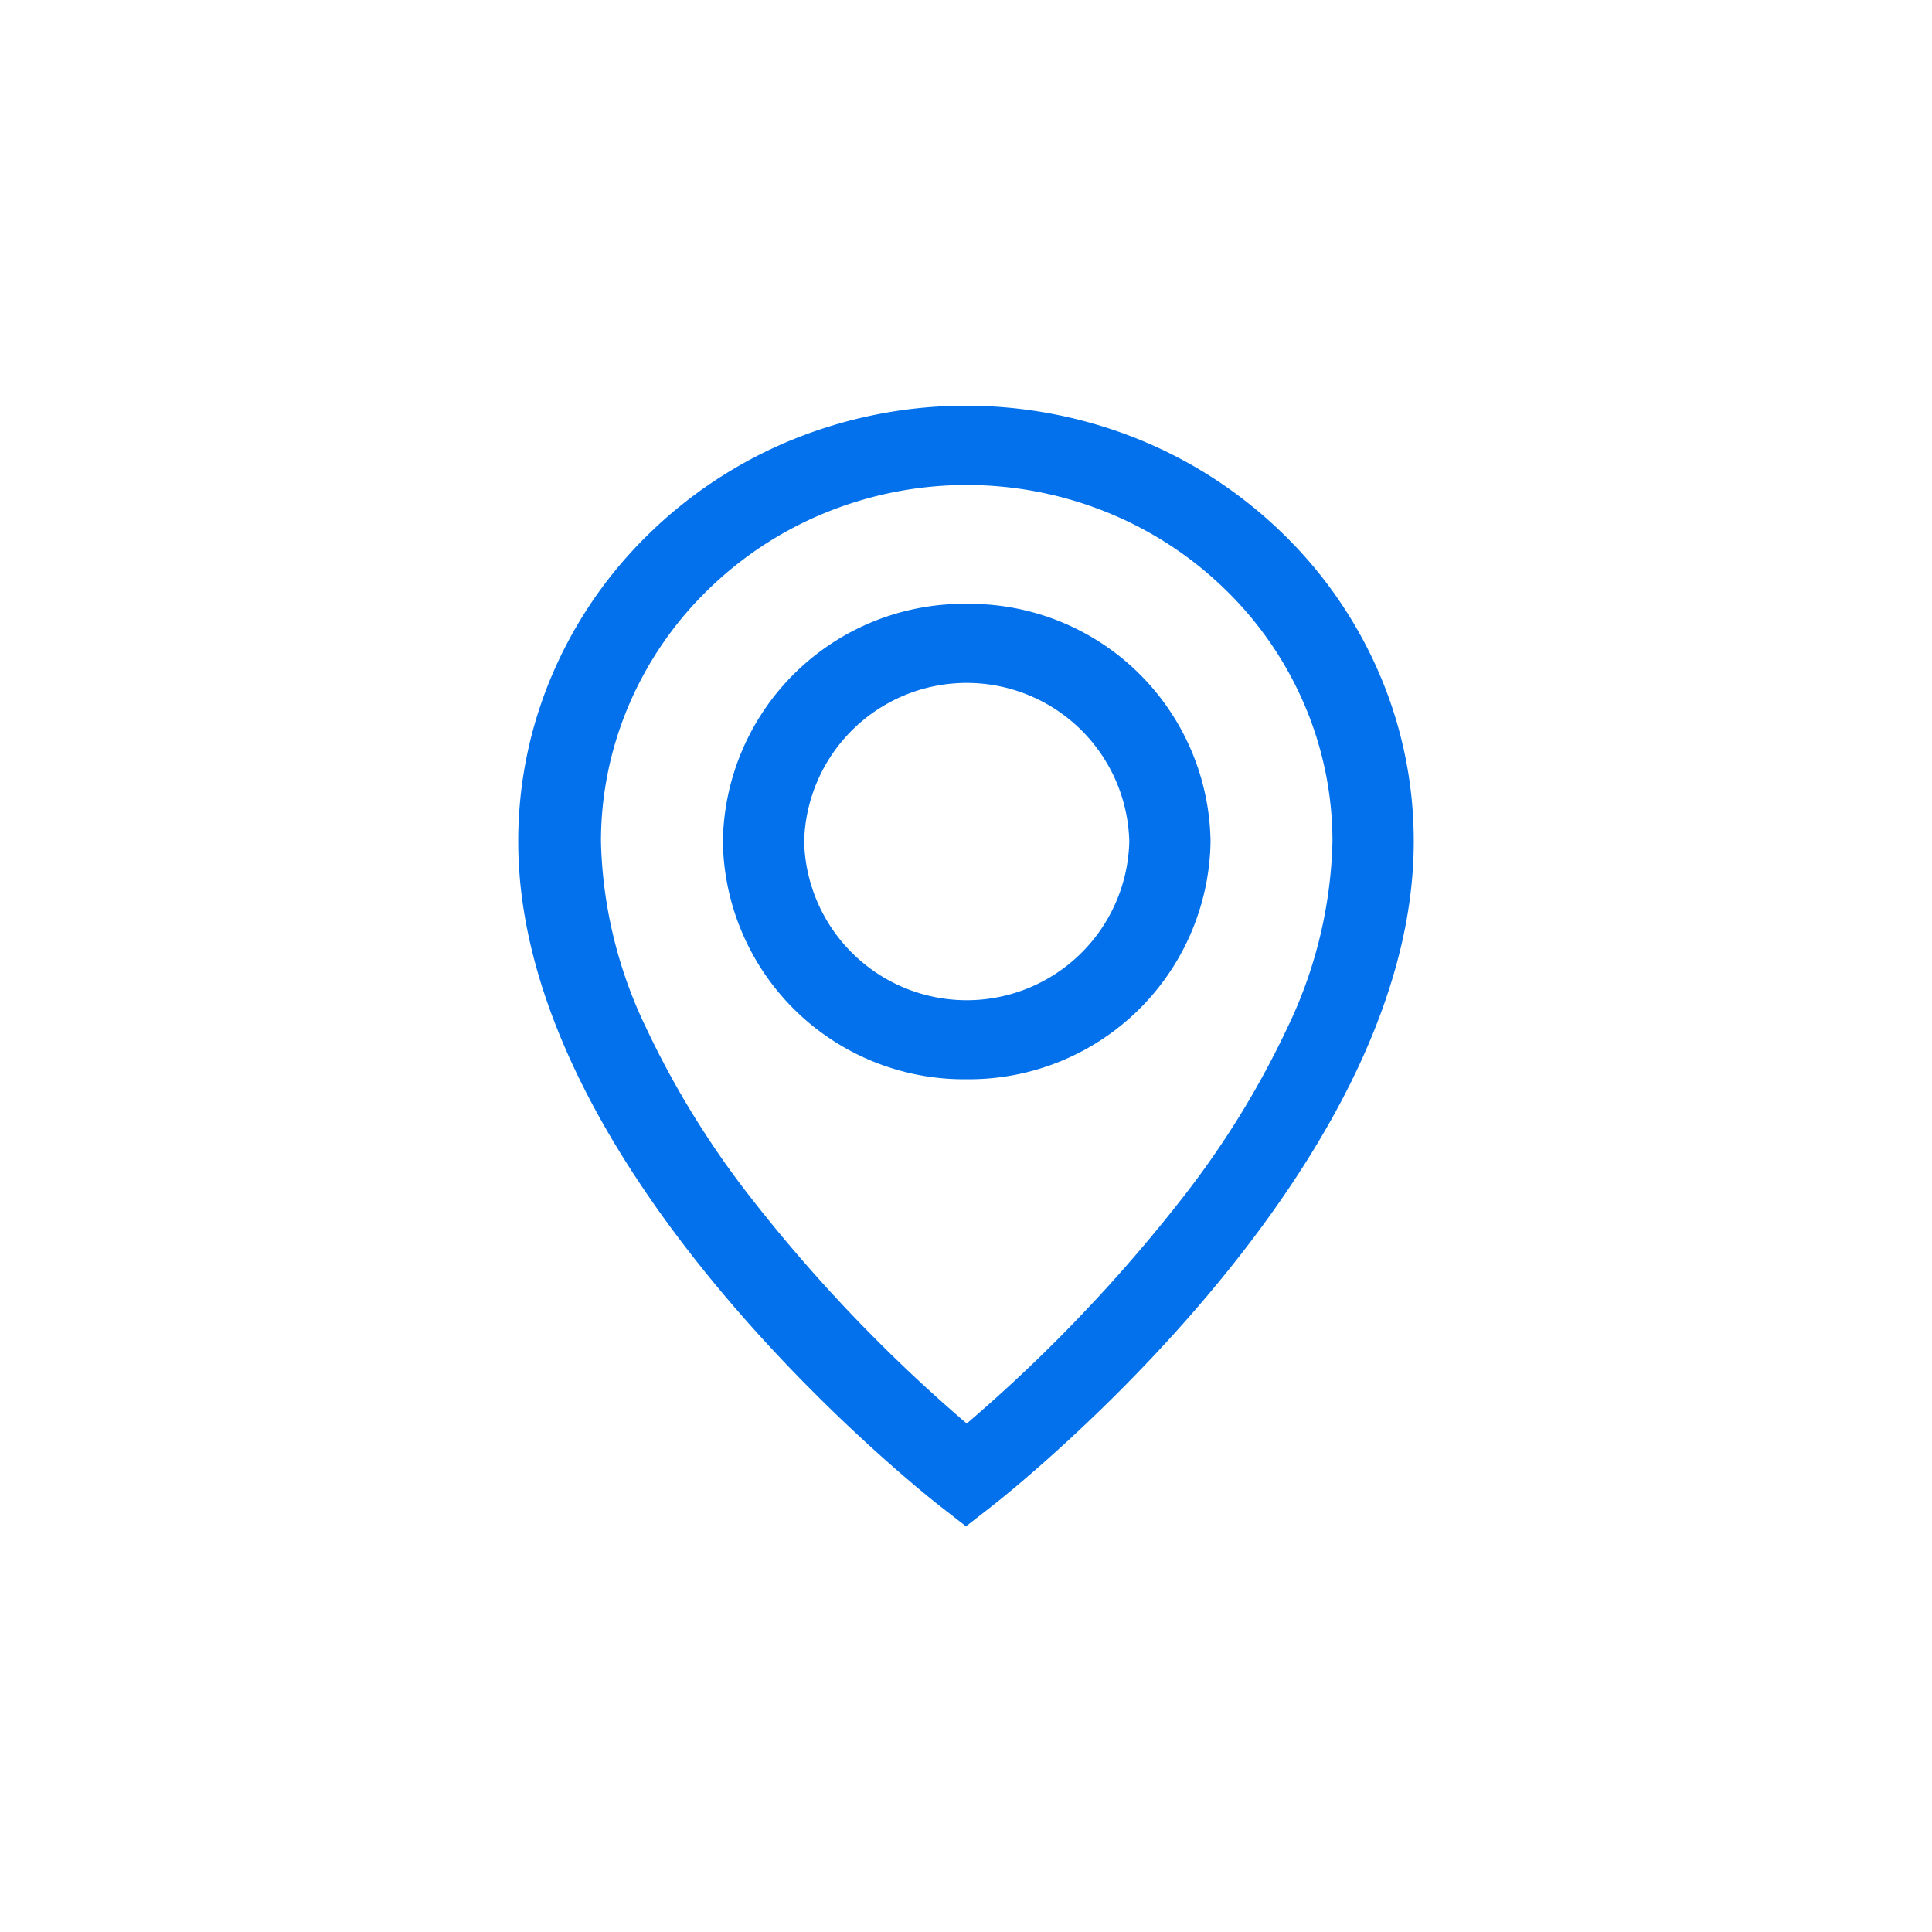
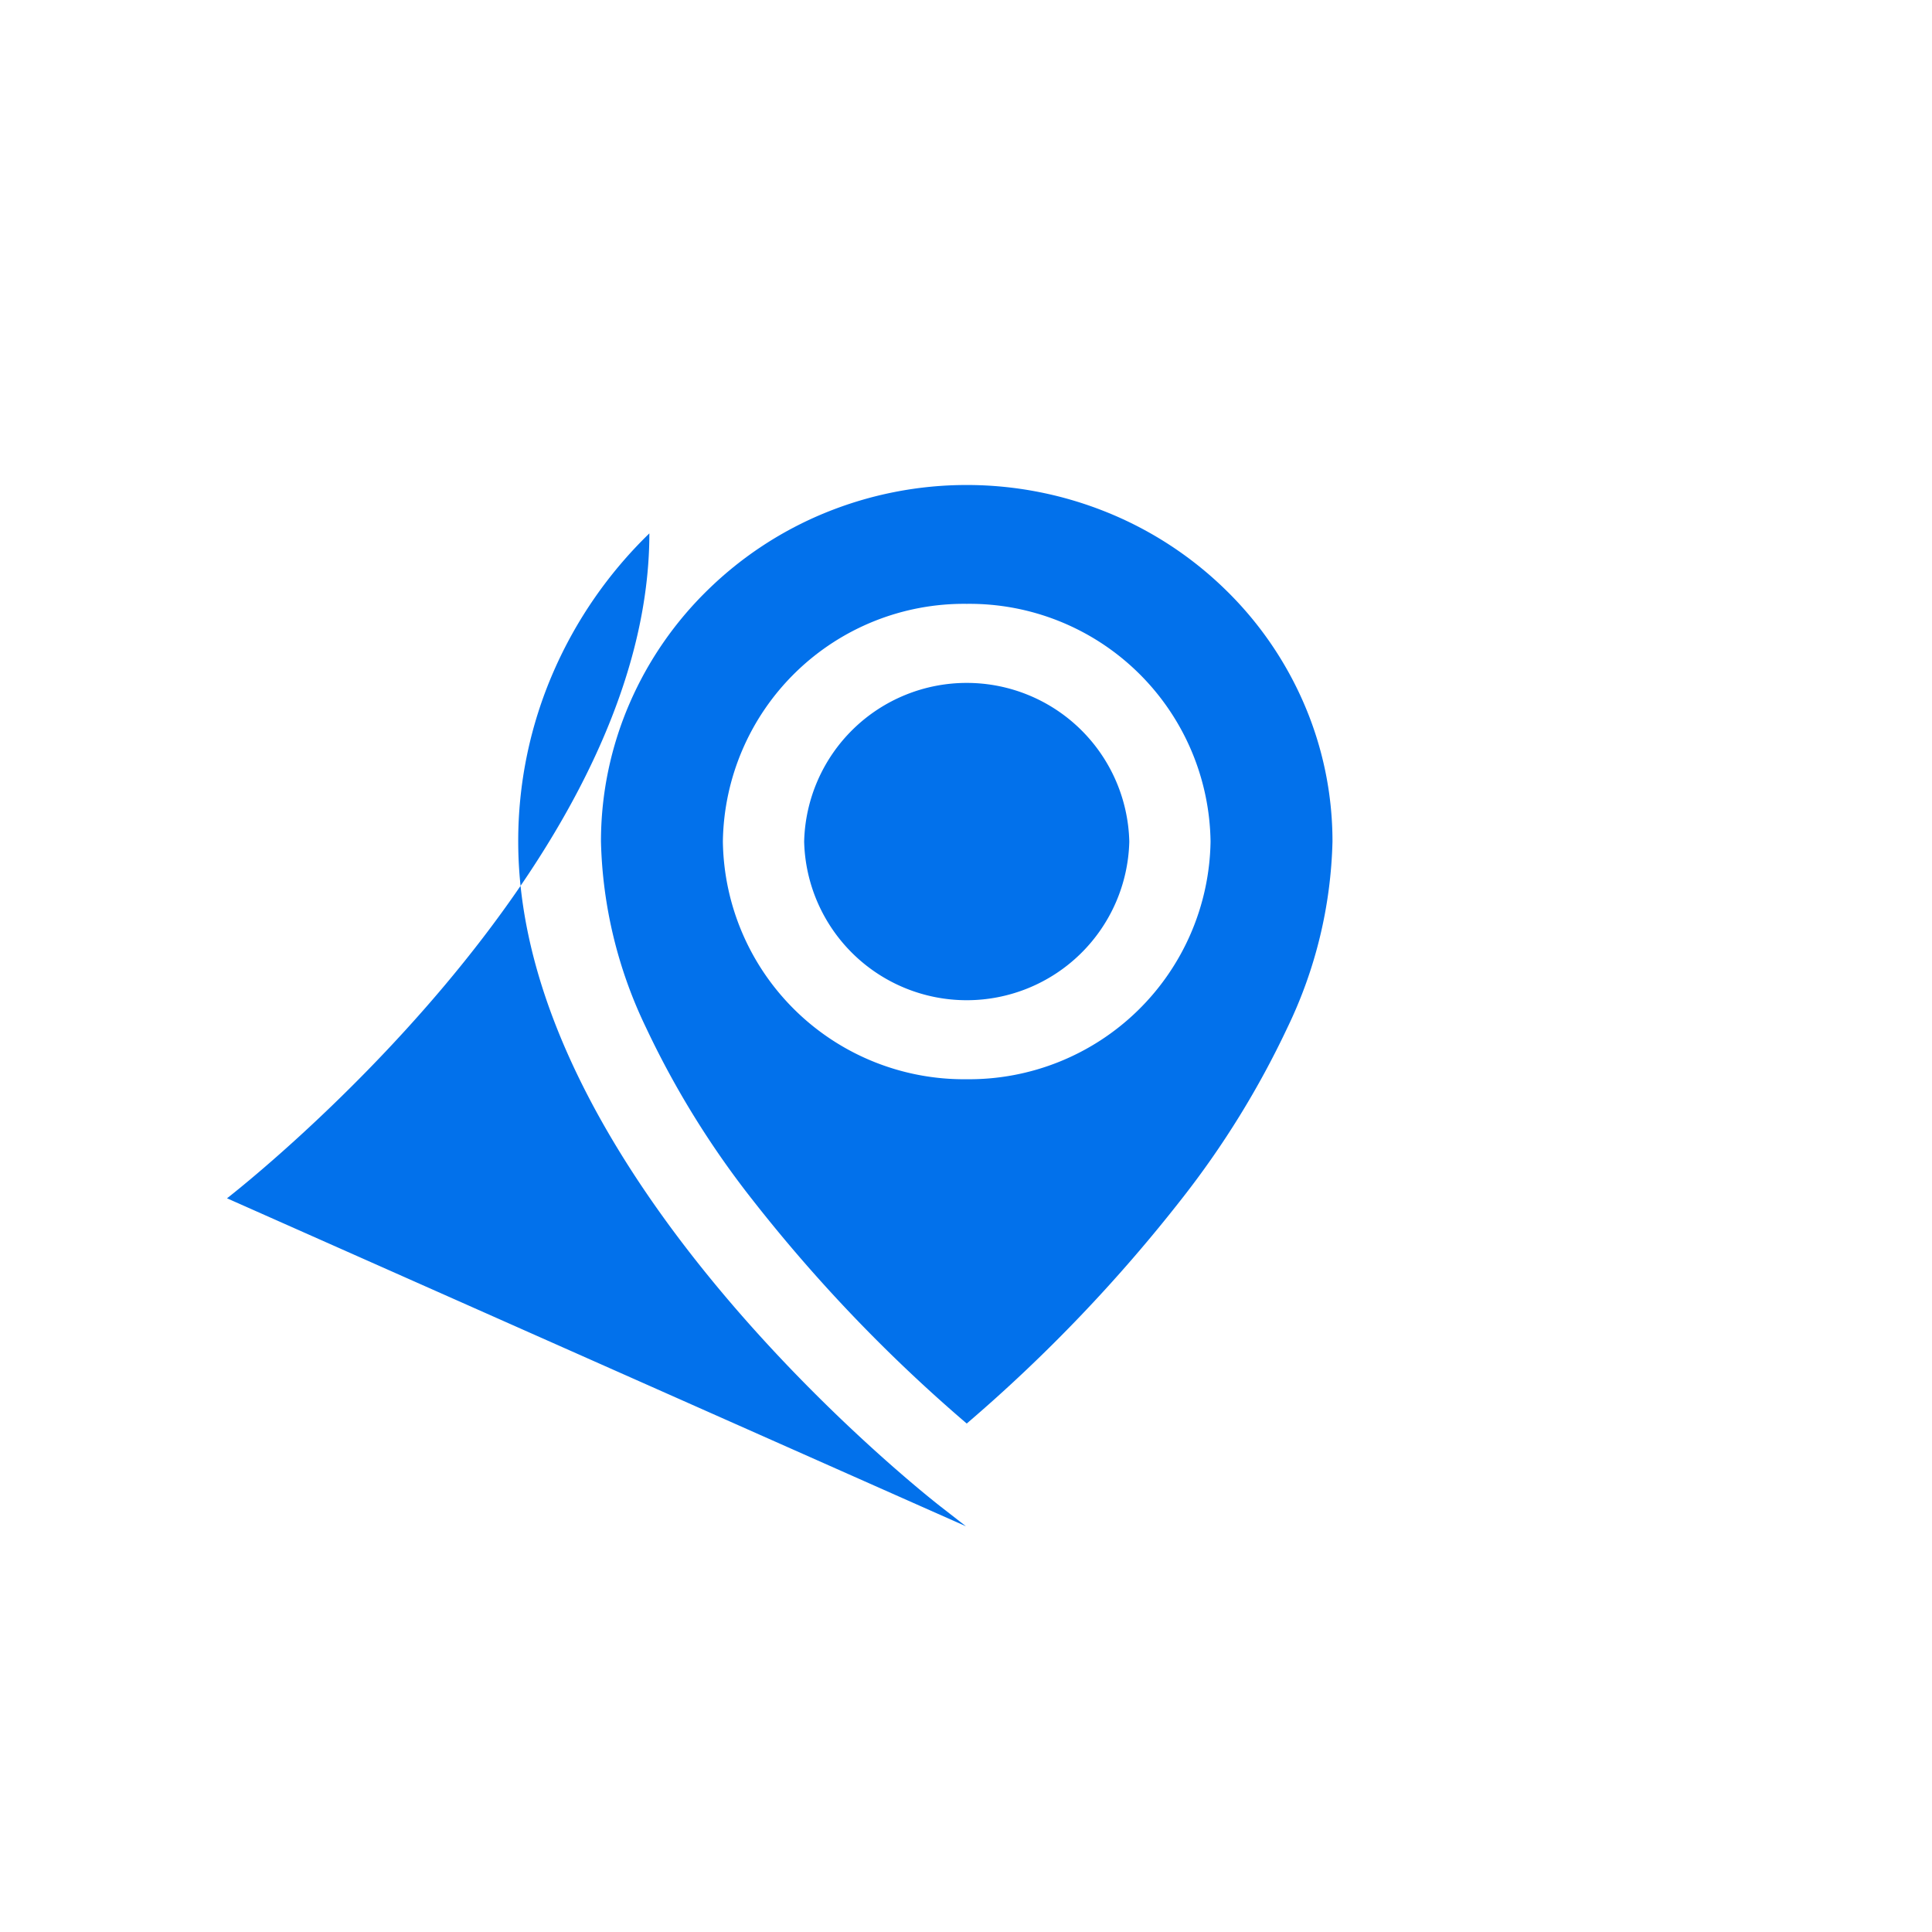
<svg xmlns="http://www.w3.org/2000/svg" width="100" height="100" viewBox="0 0 100 100">
  <g transform="translate(11025 -6123)">
    <g transform="translate(135 -5)">
      <g transform="translate(-11139 6149.001)">
-         <path d="M23.176,58l-1.315-1.023C20.968,56.281,0,39.758,0,22.56a21.911,21.911,0,0,1,1.821-8.782A22.456,22.456,0,0,1,6.788,6.607a23.149,23.149,0,0,1,7.367-4.835,23.842,23.842,0,0,1,18.043,0,23.147,23.147,0,0,1,7.367,4.835,22.456,22.456,0,0,1,4.967,7.171,21.911,21.911,0,0,1,1.821,8.782c0,17.2-20.968,33.721-21.861,34.416L23.177,58h0ZM15.849,5.558A18.937,18.937,0,0,0,9.834,9.514a18.412,18.412,0,0,0-4.058,5.865A17.969,17.969,0,0,0,4.283,22.56a23.409,23.409,0,0,0,2.326,9.616,46.241,46.241,0,0,0,5.456,8.848,80.629,80.629,0,0,0,11.15,11.657,80.664,80.664,0,0,0,11.15-11.657,46.266,46.266,0,0,0,5.455-8.849,23.407,23.407,0,0,0,2.326-9.616,17.967,17.967,0,0,0-1.493-7.181A18.4,18.4,0,0,0,36.6,9.514,18.925,18.925,0,0,0,30.58,5.558a19.358,19.358,0,0,0-14.73,0Zm-5.256,17A12.481,12.481,0,0,1,23.215,10.254,12.48,12.48,0,0,1,35.835,22.56a12.5,12.5,0,0,1-12.62,12.3A12.48,12.48,0,0,1,10.593,22.56Zm4.207,0a8.417,8.417,0,0,0,16.829,0,8.417,8.417,0,0,0-16.829,0Z" transform="translate(5.823 0)" fill="#0271eb" />
+         <path d="M23.176,58l-1.315-1.023C20.968,56.281,0,39.758,0,22.56a21.911,21.911,0,0,1,1.821-8.782A22.456,22.456,0,0,1,6.788,6.607c0,17.2-20.968,33.721-21.861,34.416L23.177,58h0ZM15.849,5.558A18.937,18.937,0,0,0,9.834,9.514a18.412,18.412,0,0,0-4.058,5.865A17.969,17.969,0,0,0,4.283,22.56a23.409,23.409,0,0,0,2.326,9.616,46.241,46.241,0,0,0,5.456,8.848,80.629,80.629,0,0,0,11.15,11.657,80.664,80.664,0,0,0,11.15-11.657,46.266,46.266,0,0,0,5.455-8.849,23.407,23.407,0,0,0,2.326-9.616,17.967,17.967,0,0,0-1.493-7.181A18.4,18.4,0,0,0,36.6,9.514,18.925,18.925,0,0,0,30.58,5.558a19.358,19.358,0,0,0-14.73,0Zm-5.256,17A12.481,12.481,0,0,1,23.215,10.254,12.48,12.48,0,0,1,35.835,22.56a12.5,12.5,0,0,1-12.62,12.3A12.48,12.48,0,0,1,10.593,22.56Zm4.207,0a8.417,8.417,0,0,0,16.829,0,8.417,8.417,0,0,0-16.829,0Z" transform="translate(5.823 0)" fill="#0271eb" />
      </g>
      <rect width="58" height="58" transform="translate(-11139 6149)" fill="none" />
    </g>
-     <rect width="100" height="100" transform="translate(-11025 6123)" fill="none" />
  </g>
</svg>